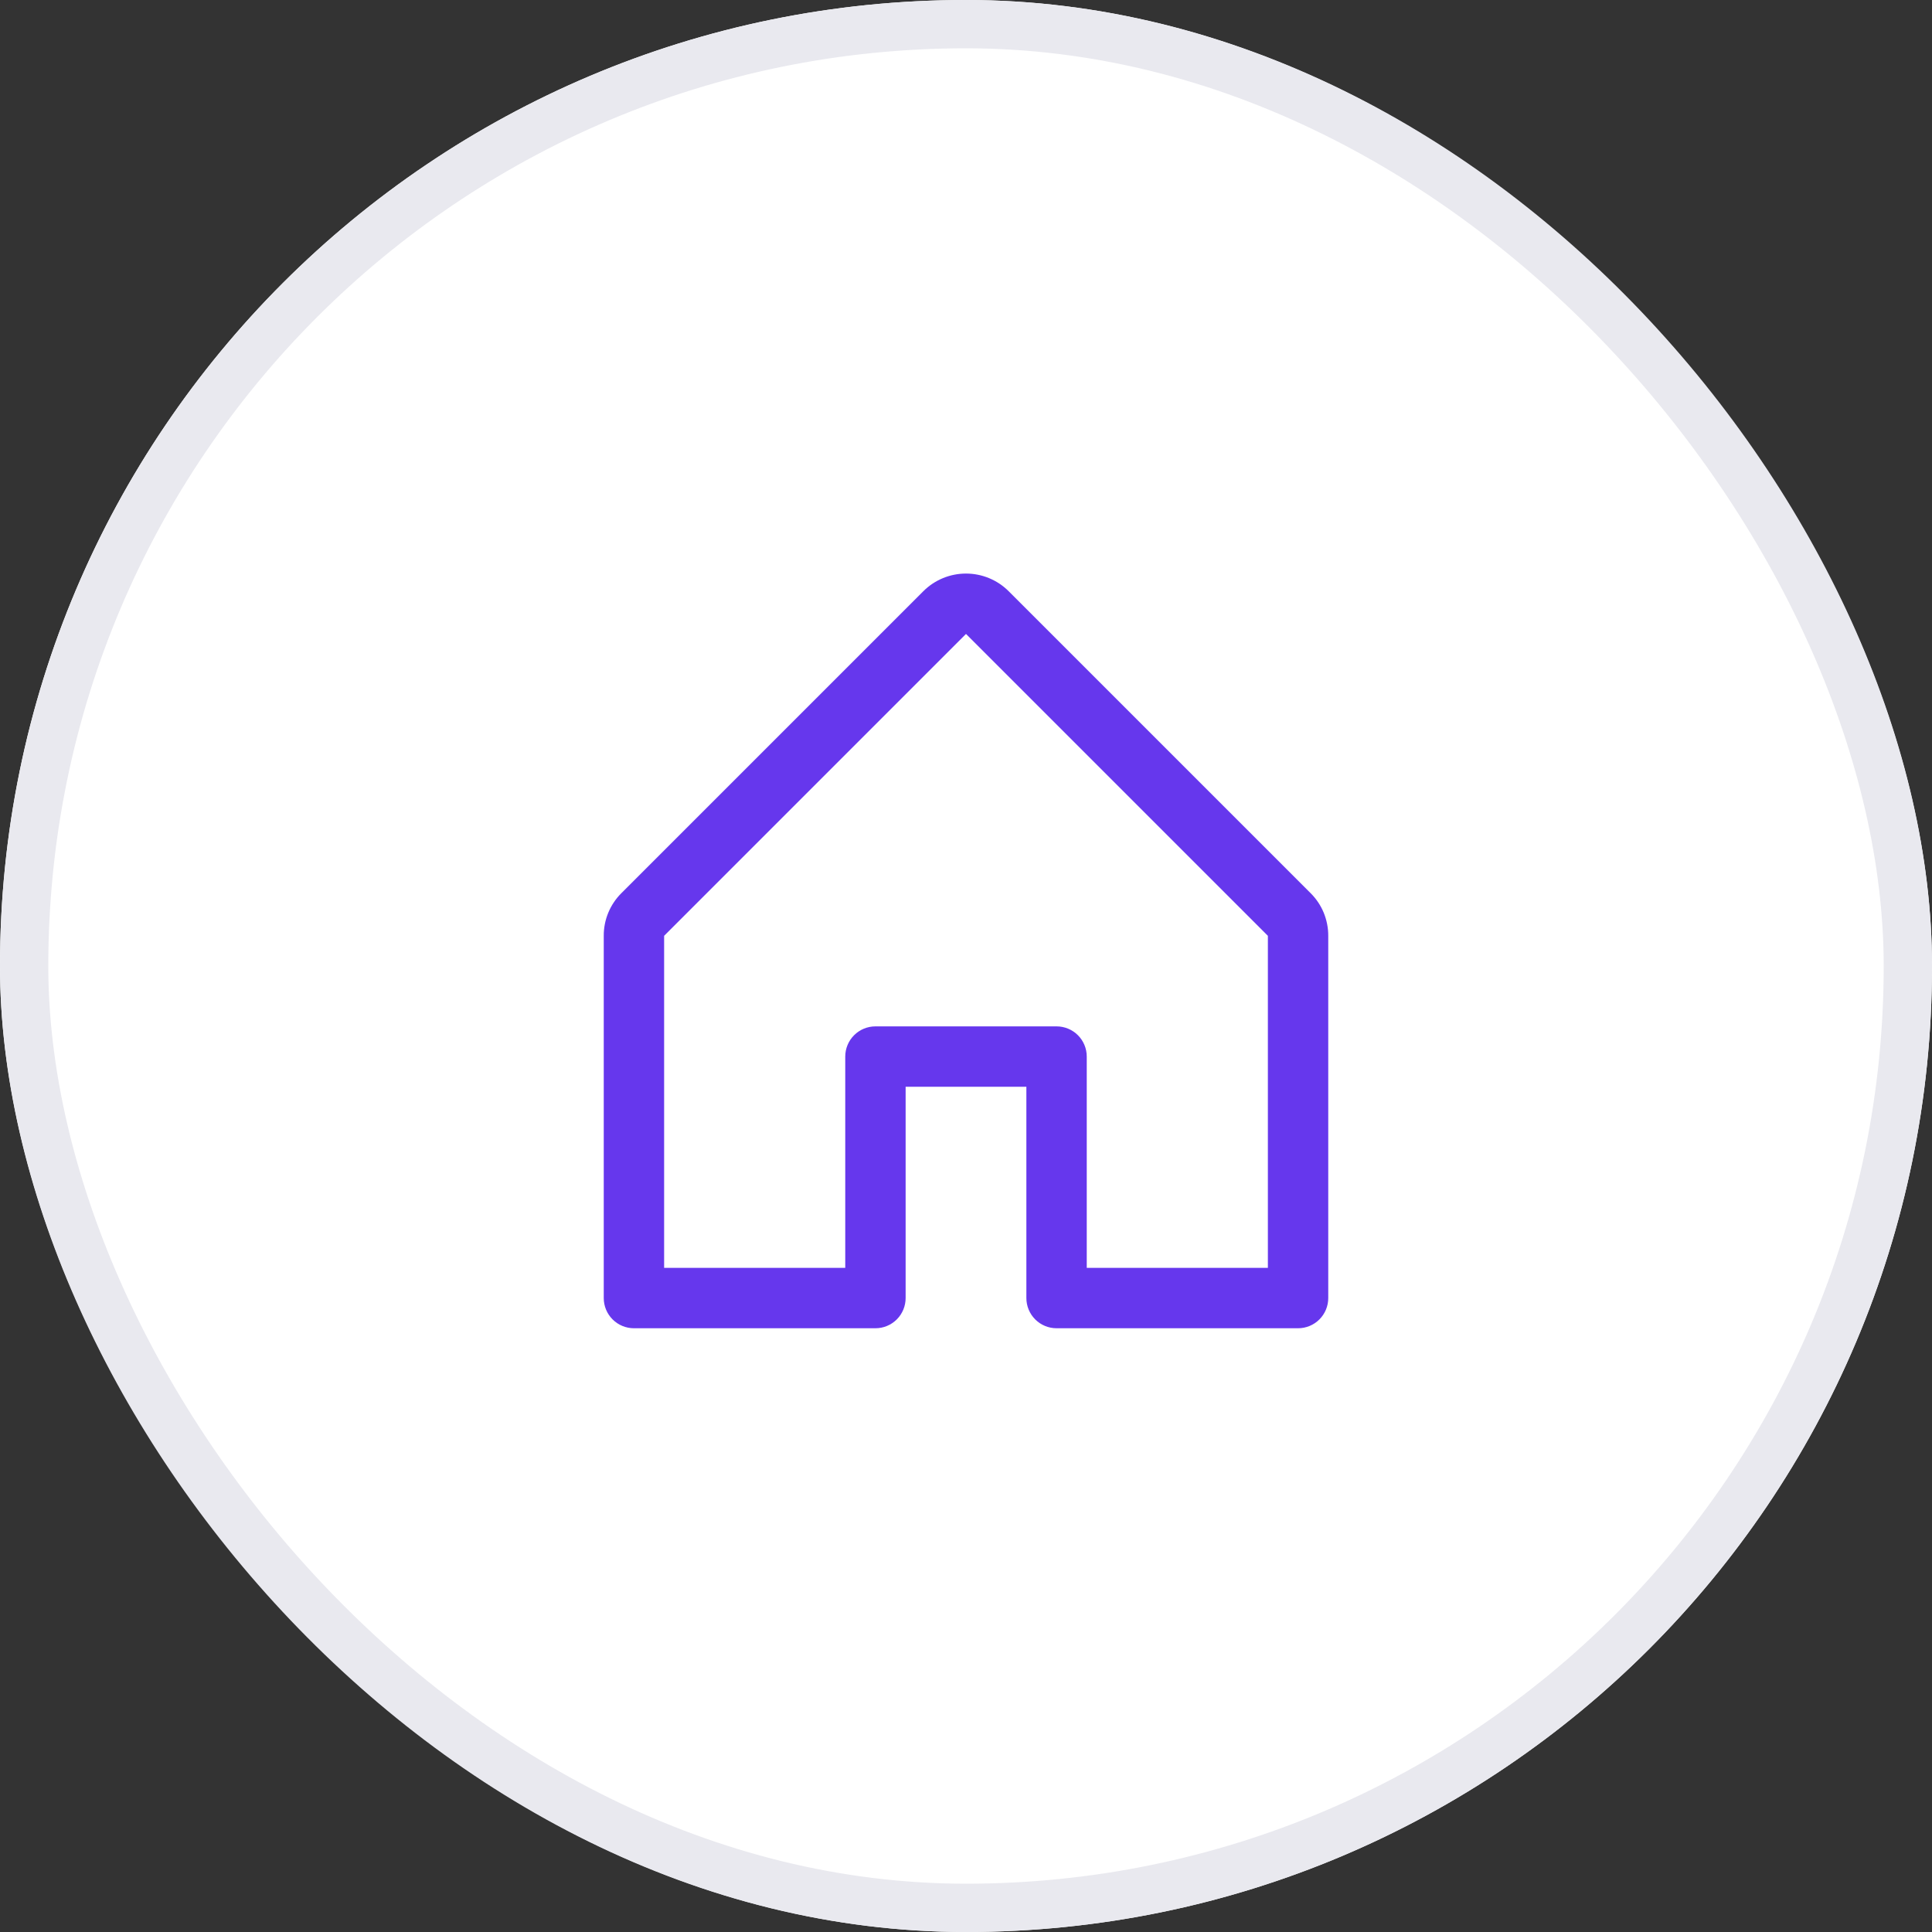
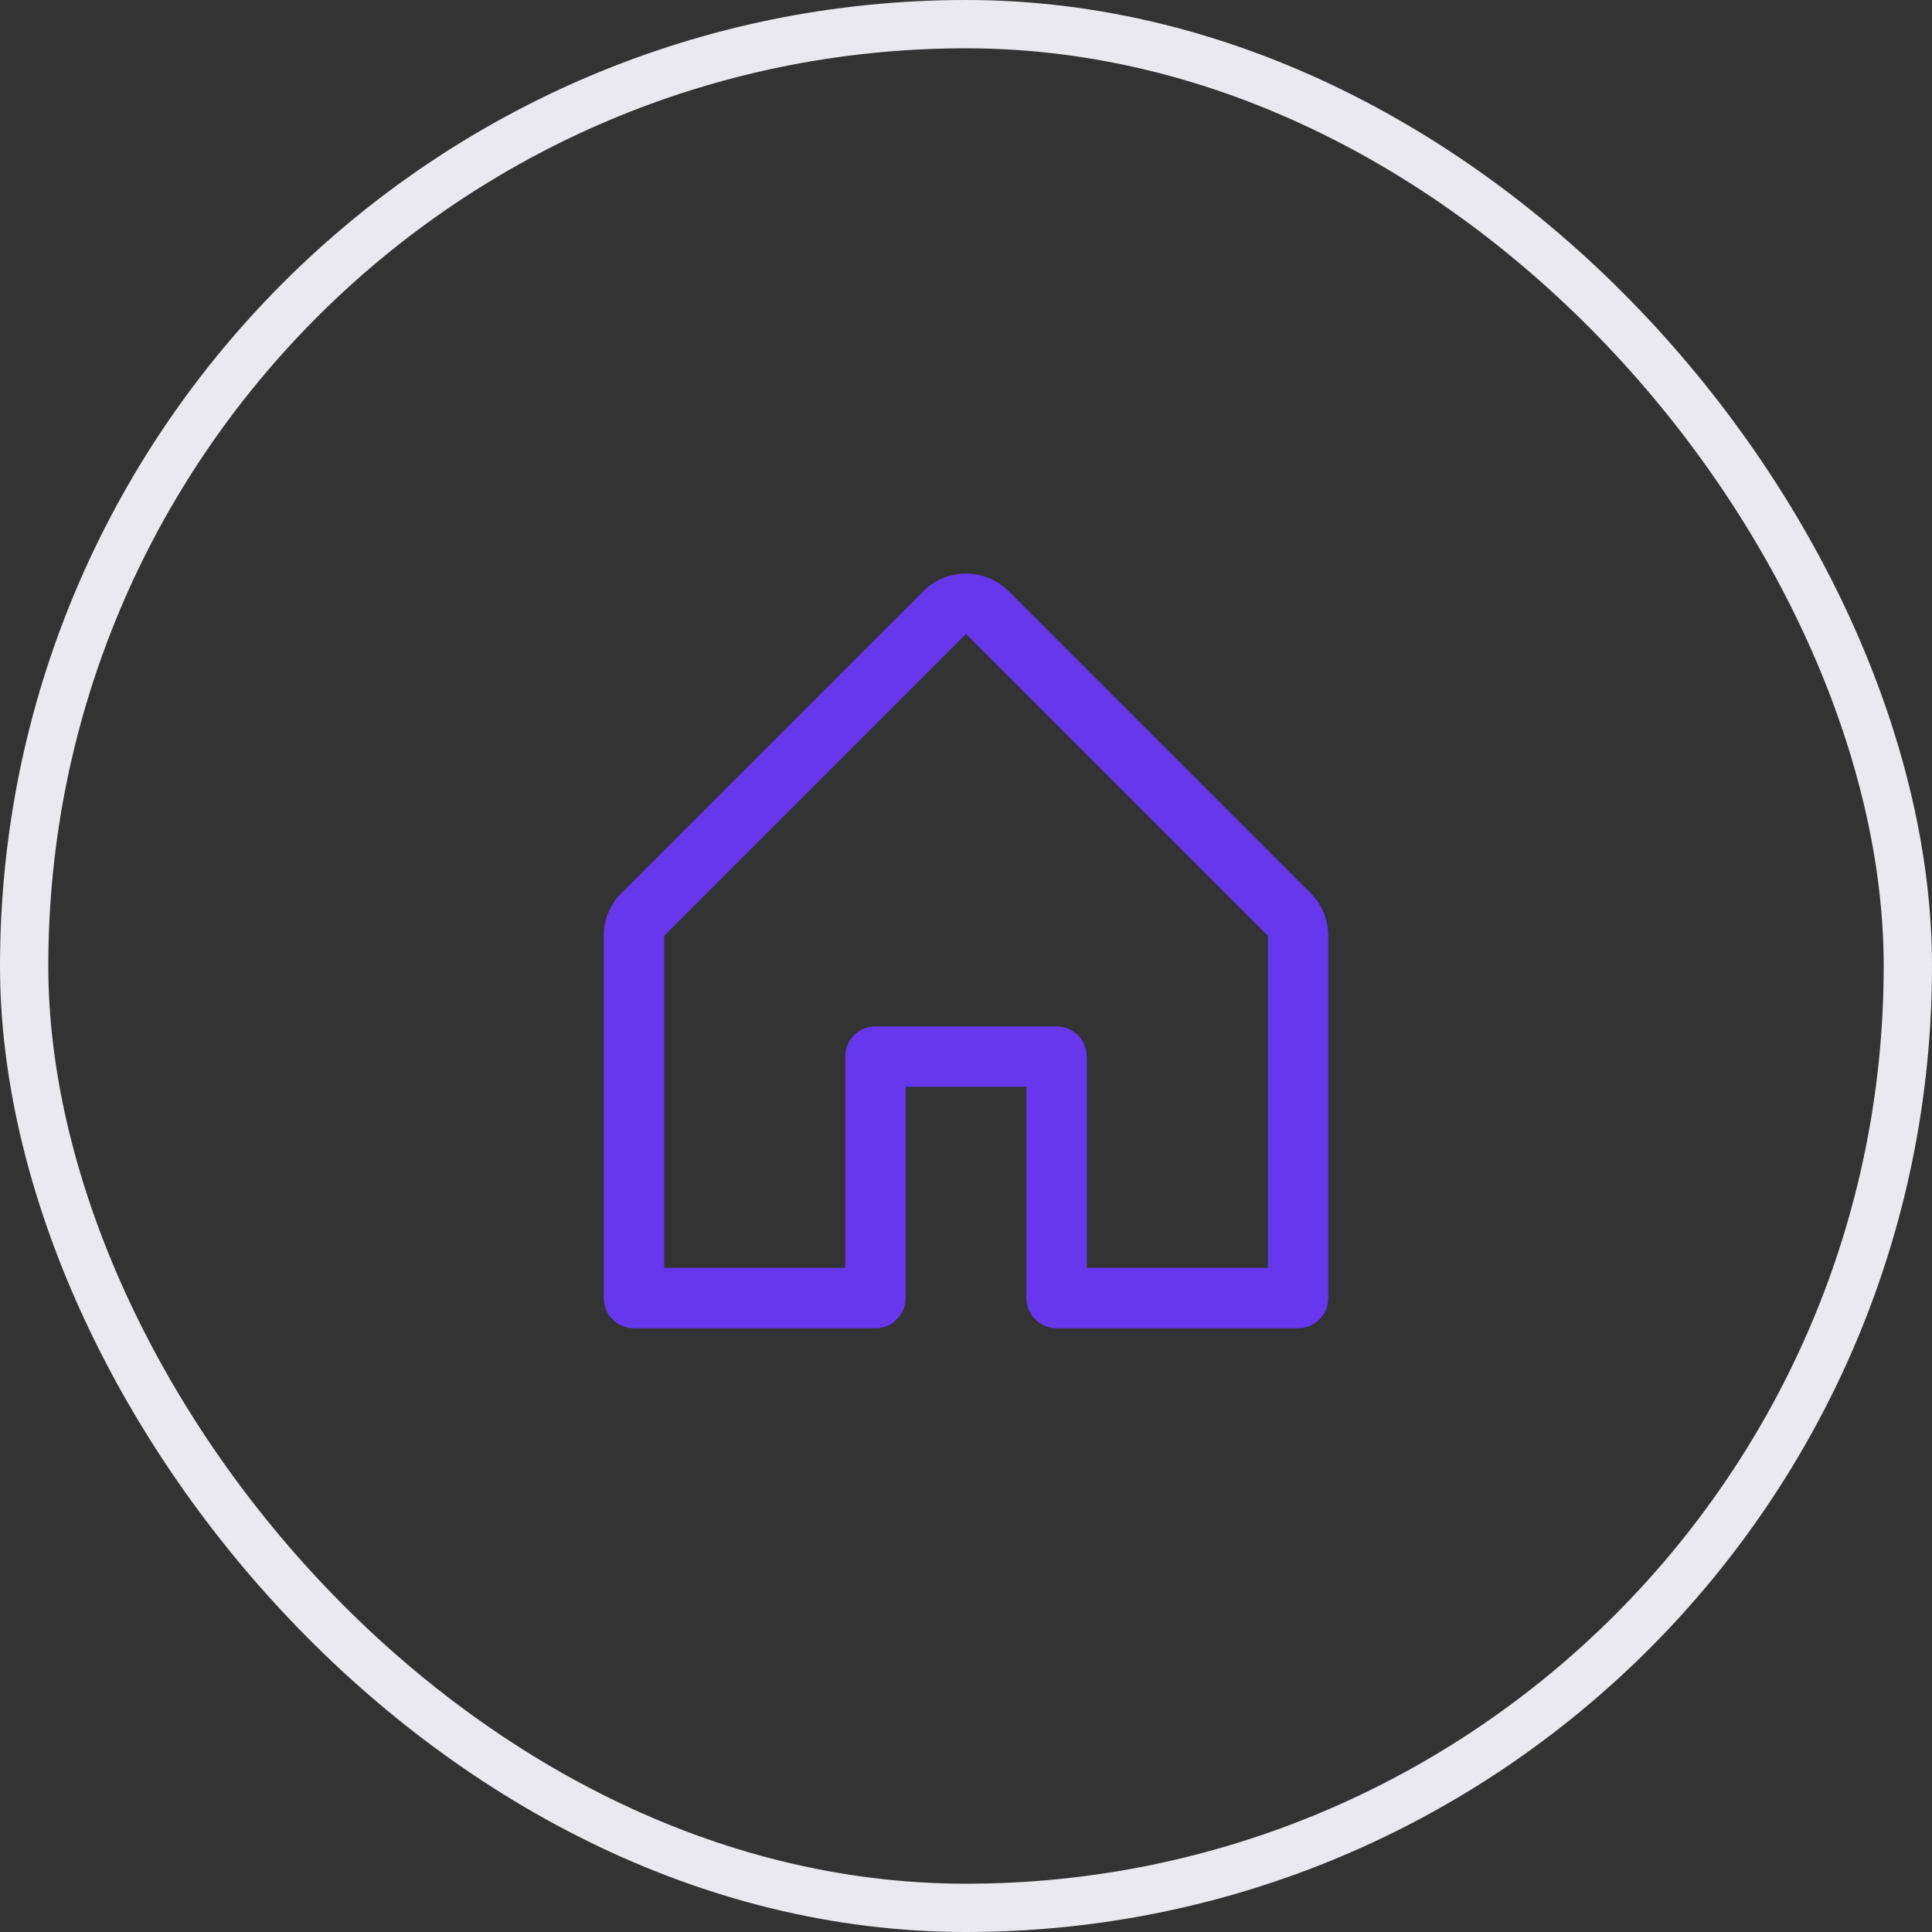
<svg xmlns="http://www.w3.org/2000/svg" width="40" height="40" viewBox="0 0 40 40" fill="none">
  <rect x="0" y="0" width="40" height="40" fill="#333333" stroke="none" />
-   <rect width="40" height="40" rx="20" fill="white" />
  <path d="M27.134 18.491L20.884 12.241C20.649 12.006 20.331 11.875 20 11.875C19.669 11.875 19.351 12.006 19.116 12.241L12.866 18.491C12.75 18.606 12.657 18.744 12.594 18.896C12.531 19.048 12.499 19.211 12.5 19.375V26.875C12.5 27.041 12.566 27.2 12.683 27.317C12.8 27.434 12.959 27.5 13.125 27.5H18.125C18.291 27.5 18.45 27.434 18.567 27.317C18.684 27.2 18.75 27.041 18.75 26.875V22.5H21.25V26.875C21.25 27.041 21.316 27.2 21.433 27.317C21.55 27.434 21.709 27.5 21.875 27.5H26.875C27.041 27.5 27.2 27.434 27.317 27.317C27.434 27.2 27.5 27.041 27.5 26.875V19.375C27.501 19.211 27.468 19.048 27.406 18.896C27.343 18.744 27.25 18.606 27.134 18.491ZM26.25 26.25H22.5V21.875C22.5 21.709 22.434 21.55 22.317 21.433C22.2 21.316 22.041 21.25 21.875 21.25H18.125C17.959 21.25 17.8 21.316 17.683 21.433C17.566 21.55 17.5 21.709 17.5 21.875V26.25H13.75V19.375L20 13.125L26.25 19.375V26.25Z" fill="#6637ED" />
  <rect x="0.5" y="0.5" width="39" height="39" rx="19.5" stroke="#E9E9EF" />
</svg>